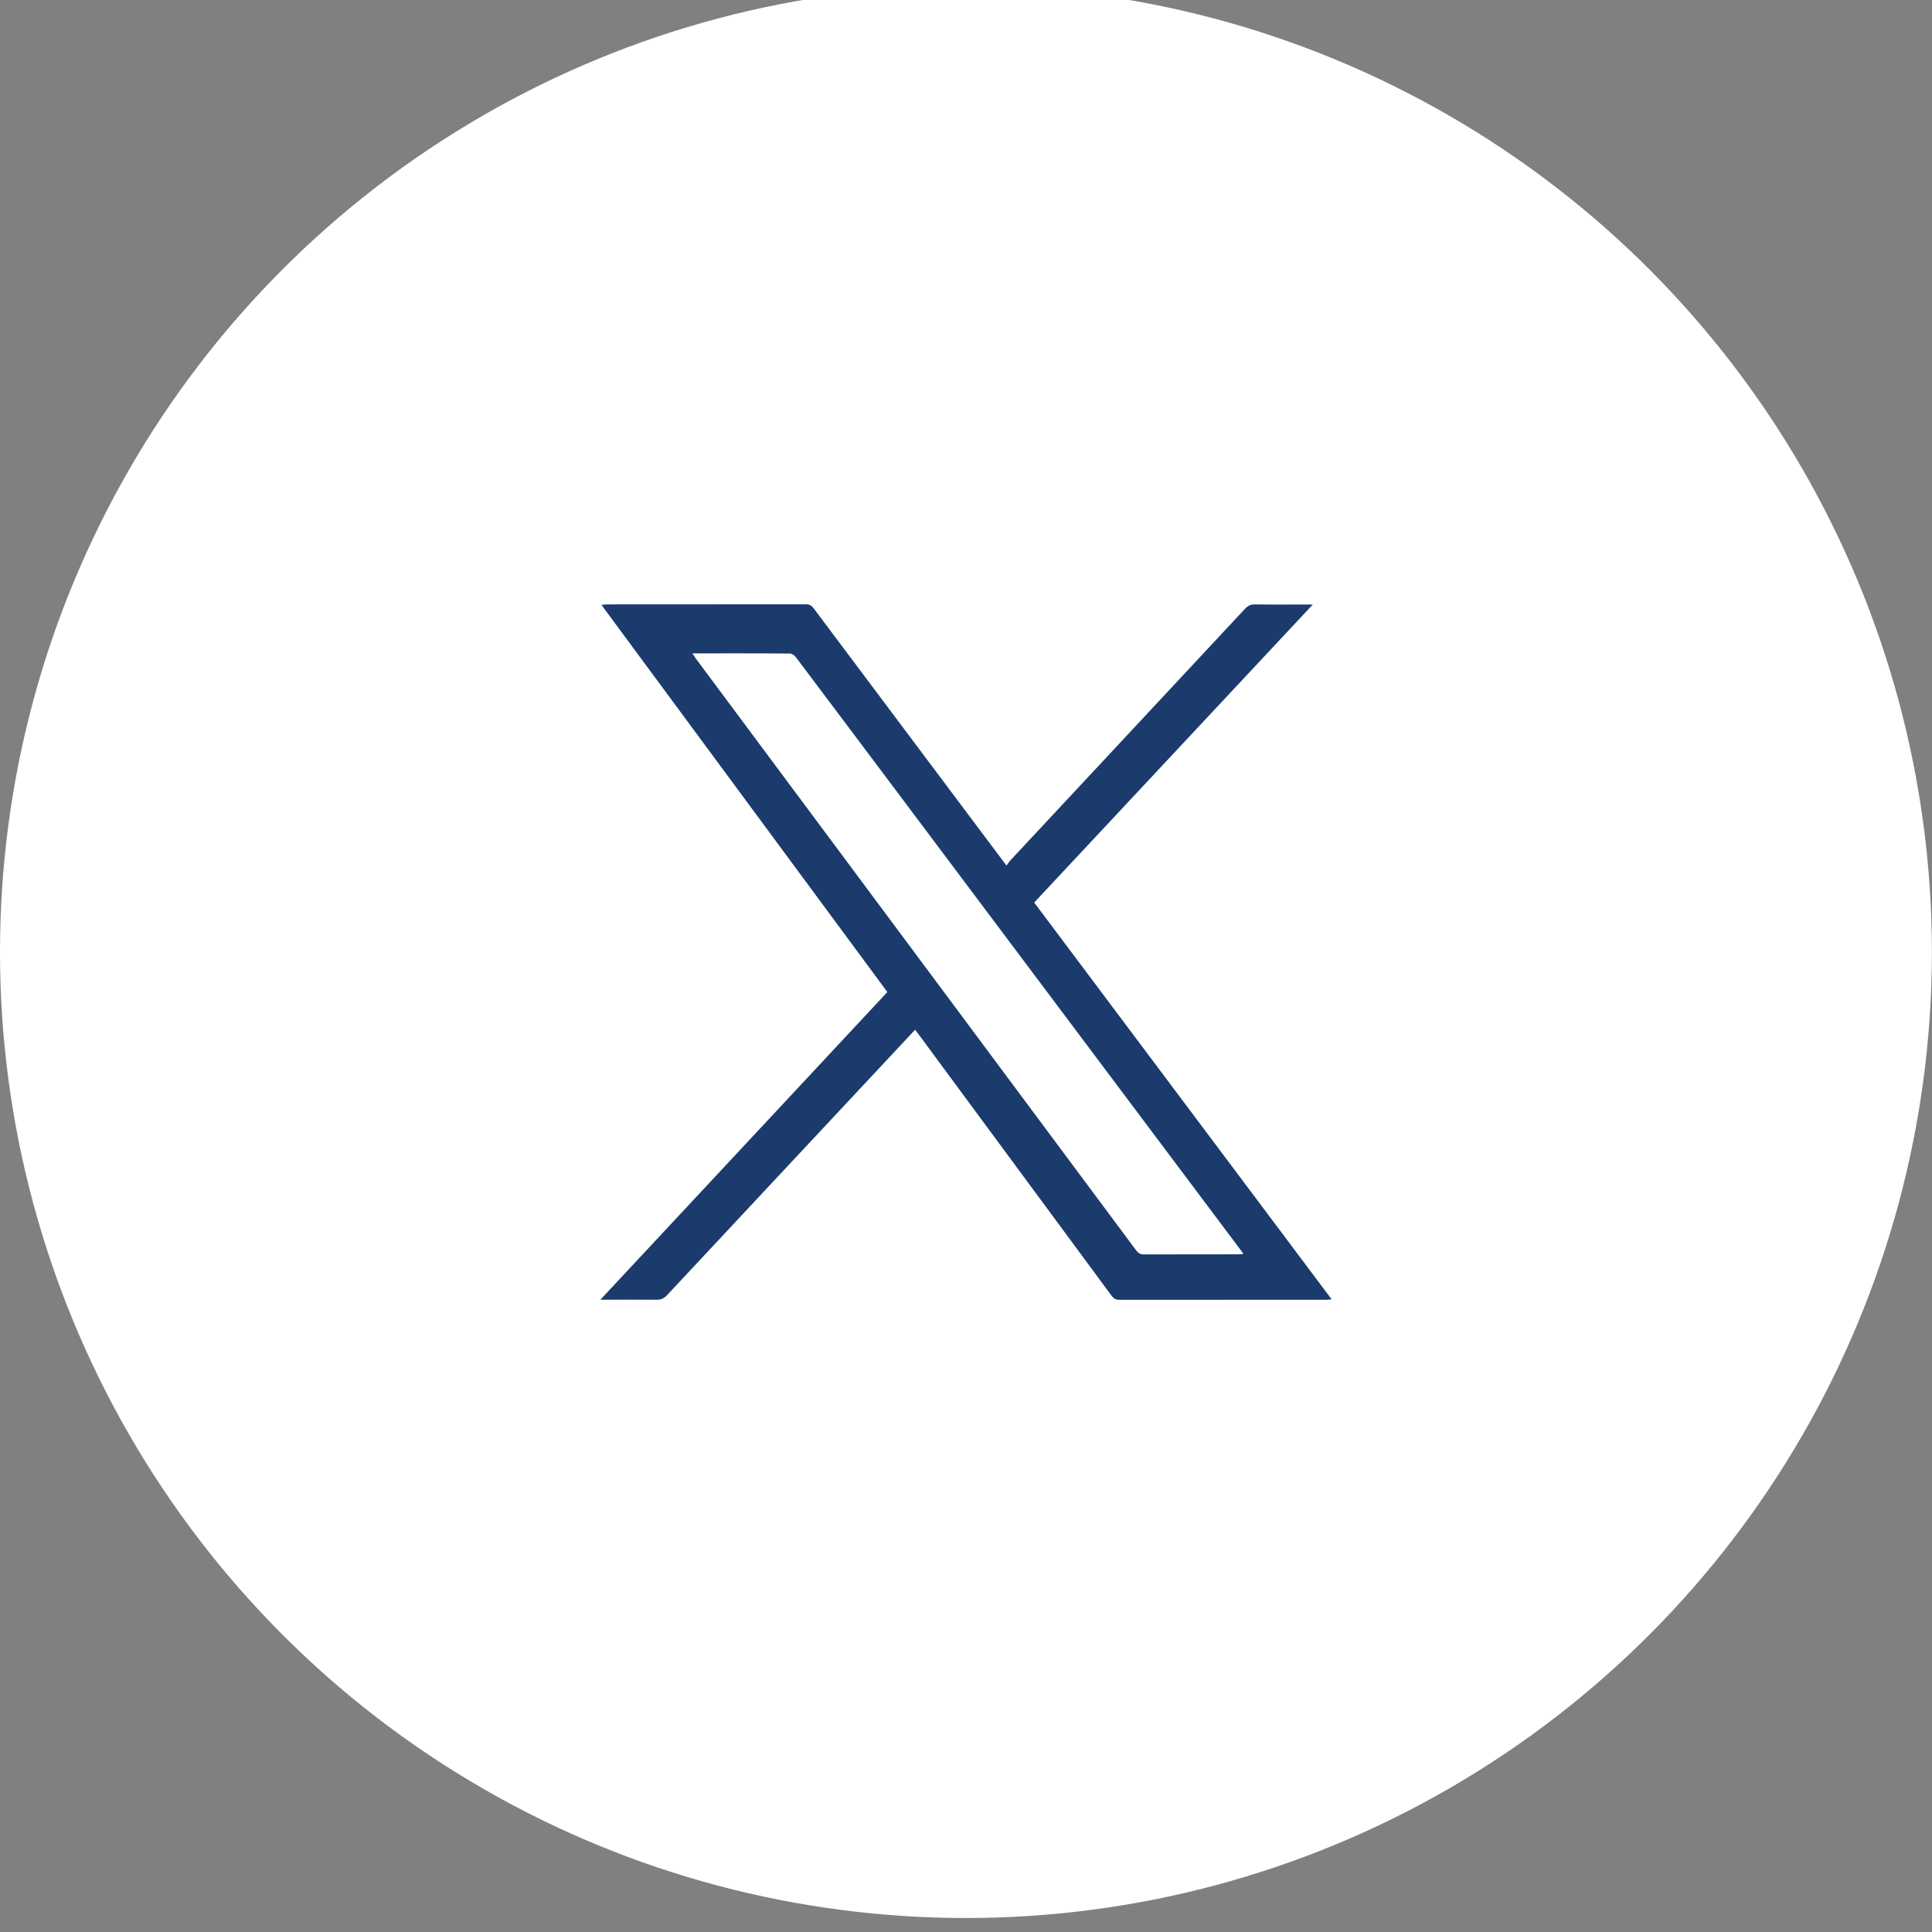
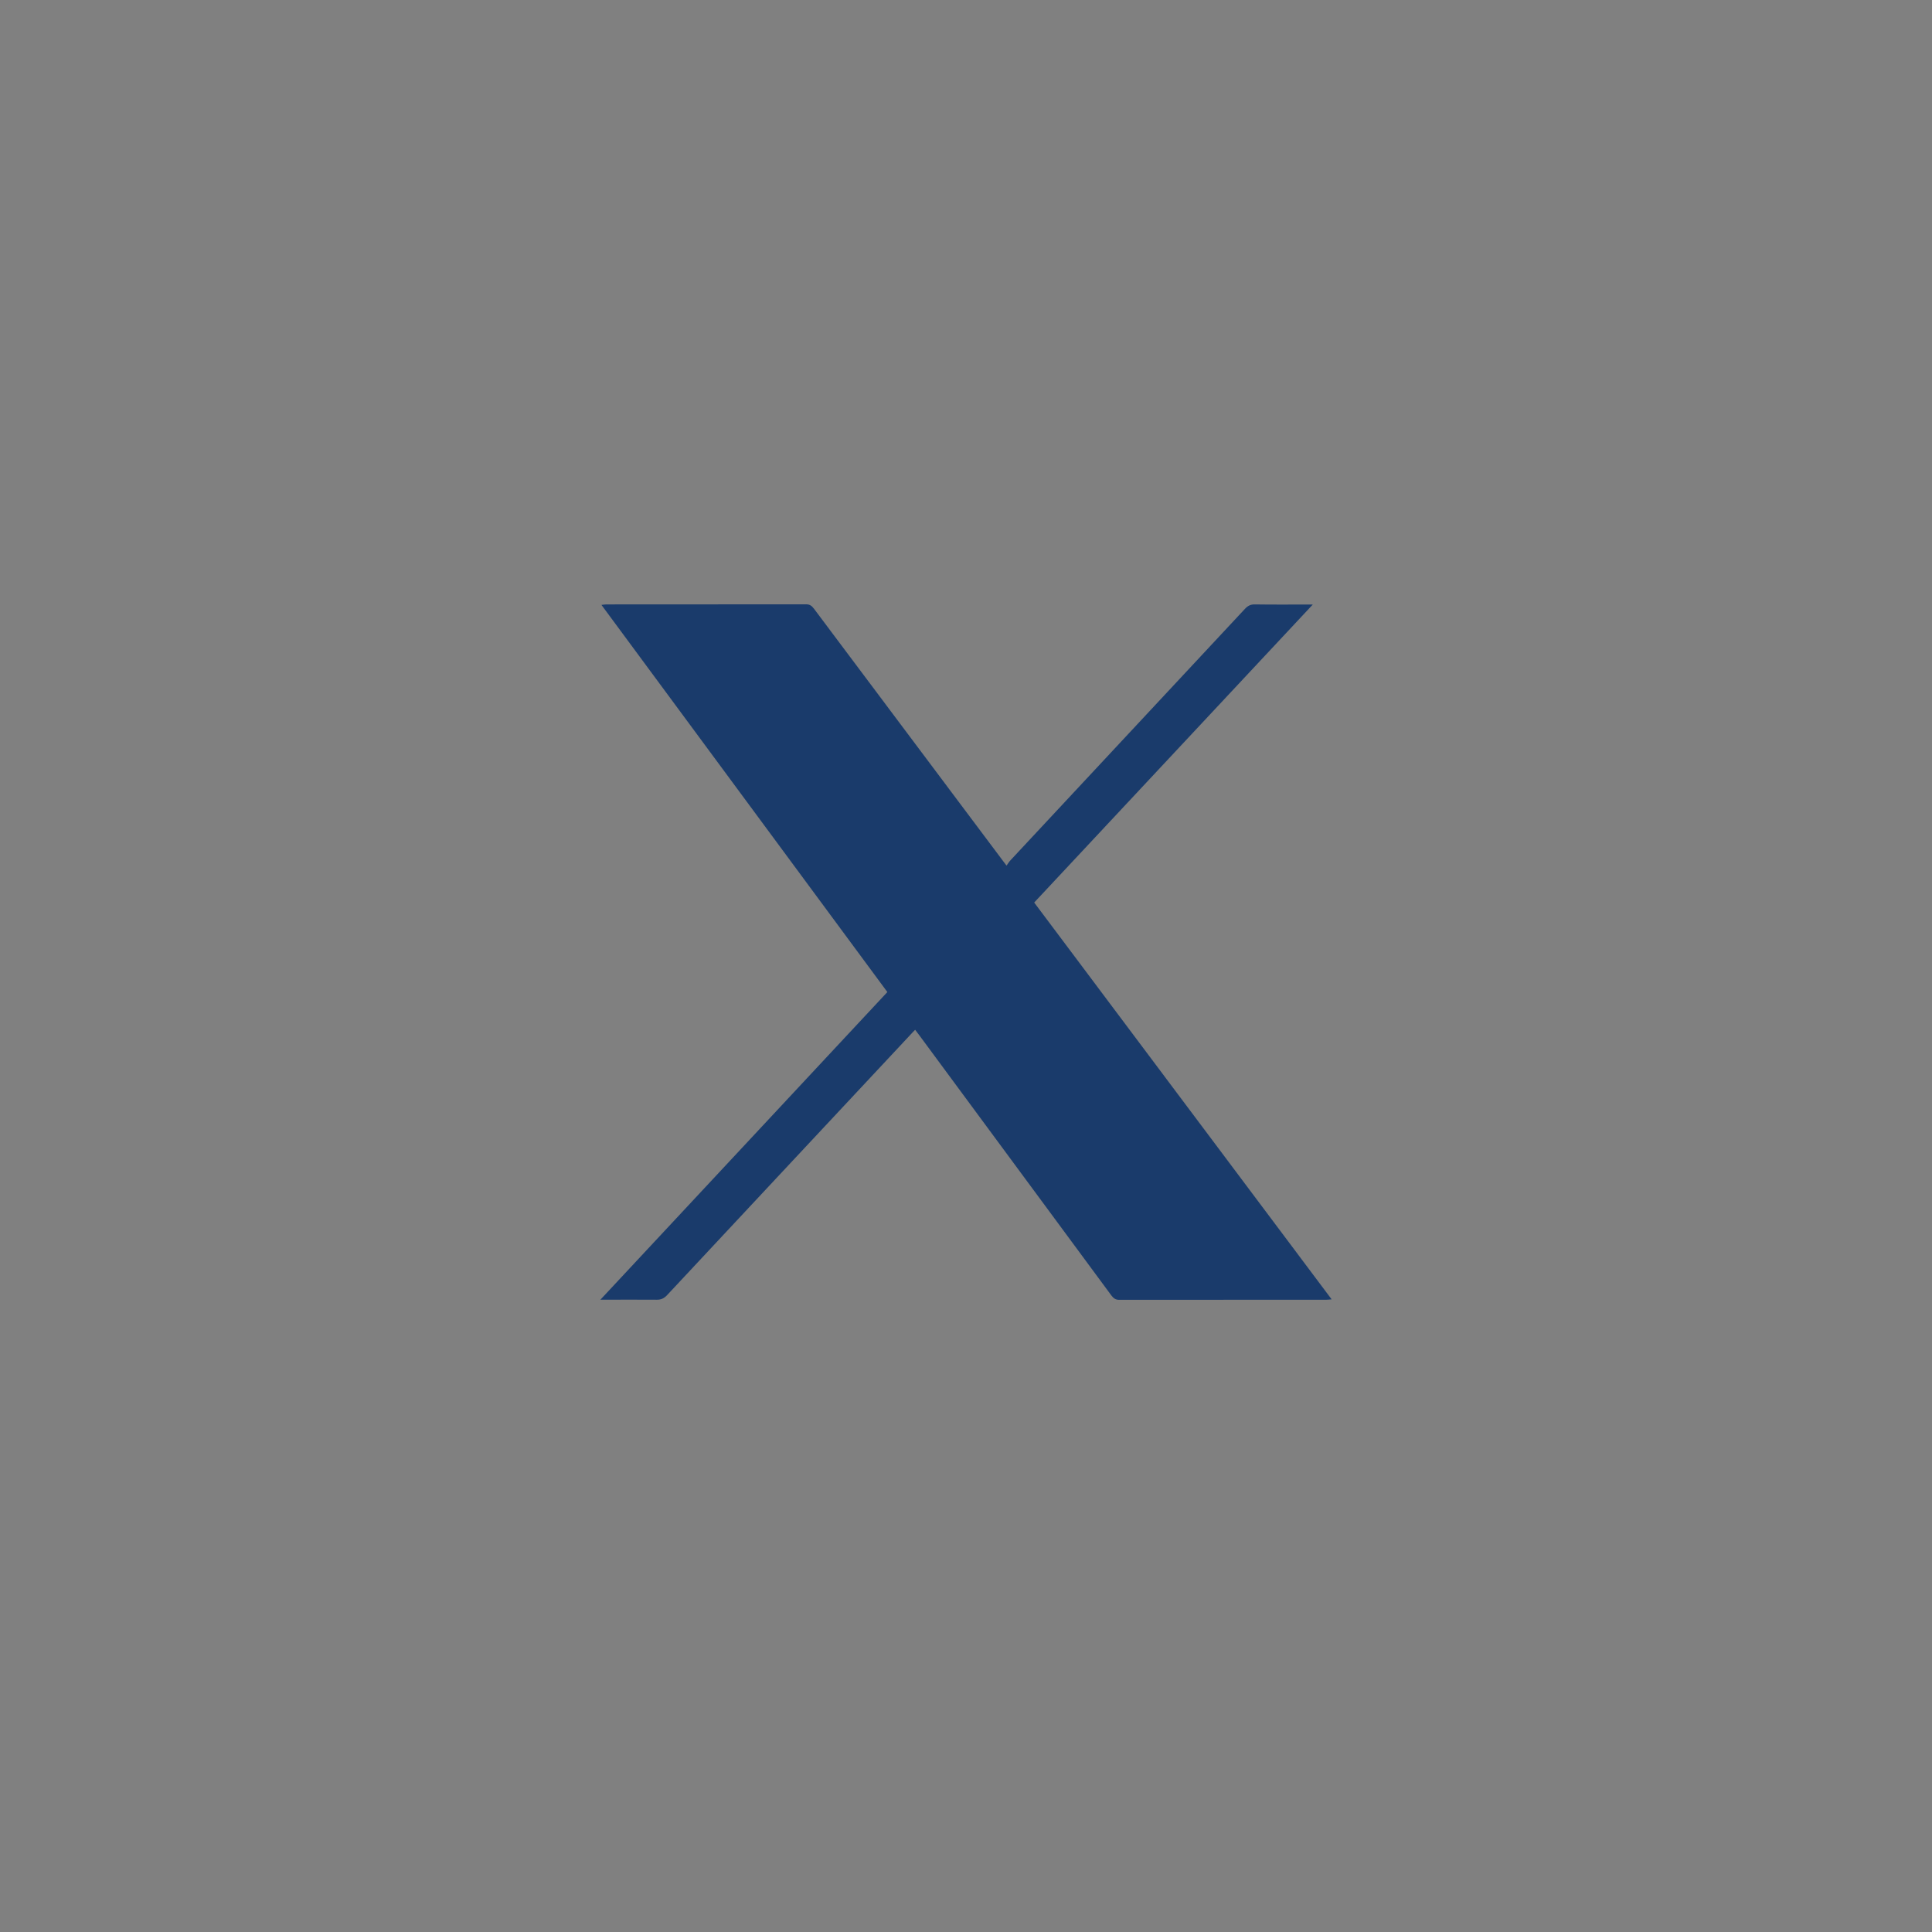
<svg xmlns="http://www.w3.org/2000/svg" id="Layer_1" viewBox="0 0 196.17 196.17">
  <rect x="0" y="0" width="196.17" height="196.17" fill="#808080" stroke="none" />
  <defs>
    <style>.cls-1{fill:#1a3b6b;}.cls-1,.cls-2{stroke-width:0px;}.cls-2{fill:#fff;}</style>
  </defs>
-   <circle class="cls-2" cx="98.08" cy="96.67" r="98.08" />
-   <path class="cls-1" d="M92.92,104.56c-.21.22-.38.39-.53.56-8.22,8.8-16.45,17.59-24.66,26.39-.31.33-.62.47-1.07.46-1.85-.02-3.7,0-5.7,0,9.76-10.46,19.42-20.82,29.14-31.24-9.66-13.09-19.32-26.17-29.03-39.31.21-.02.35-.05.49-.05,6.76,0,13.52,0,20.28-.01.4,0,.59.16.81.45,6.33,8.45,12.66,16.9,19,25.35.15.2.31.4.55.73.16-.22.27-.41.42-.56,7.93-8.5,15.86-17,23.79-25.51.29-.31.57-.46,1.01-.45,1.91.03,3.81.01,5.88.01-9.48,10.14-18.86,20.17-28.29,30.26,10.05,13.41,20.1,26.82,30.2,40.29-.22.02-.36.04-.51.04-7.02,0-14.03,0-21.05.01-.39,0-.59-.16-.81-.45-6.49-8.8-12.98-17.59-19.48-26.39-.13-.17-.26-.34-.44-.58ZM70.3,66.34c.14.21.22.34.31.47,14.92,20.05,29.85,40.11,44.76,60.16.21.28.42.4.77.4,3.19-.01,6.38,0,9.58-.01.16,0,.32-.02.54-.04-.17-.23-.29-.39-.4-.55-10.28-13.71-20.56-27.42-30.85-41.13-4.72-6.29-9.43-12.58-14.16-18.86-.15-.19-.41-.42-.62-.42-3.27-.03-6.54-.02-9.93-.02Z" />
+   <path class="cls-1" d="M92.92,104.56c-.21.22-.38.39-.53.56-8.22,8.8-16.45,17.59-24.66,26.39-.31.33-.62.47-1.07.46-1.85-.02-3.7,0-5.7,0,9.76-10.46,19.42-20.82,29.14-31.24-9.66-13.09-19.32-26.17-29.03-39.31.21-.02.35-.05.49-.05,6.76,0,13.52,0,20.28-.01.4,0,.59.16.81.45,6.33,8.45,12.66,16.9,19,25.35.15.2.31.4.55.73.16-.22.27-.41.42-.56,7.93-8.5,15.86-17,23.79-25.51.29-.31.57-.46,1.01-.45,1.91.03,3.81.01,5.88.01-9.48,10.14-18.86,20.17-28.29,30.26,10.05,13.41,20.1,26.82,30.2,40.29-.22.02-.36.04-.51.04-7.02,0-14.03,0-21.05.01-.39,0-.59-.16-.81-.45-6.49-8.8-12.98-17.59-19.48-26.39-.13-.17-.26-.34-.44-.58ZM70.3,66.34Z" />
</svg>